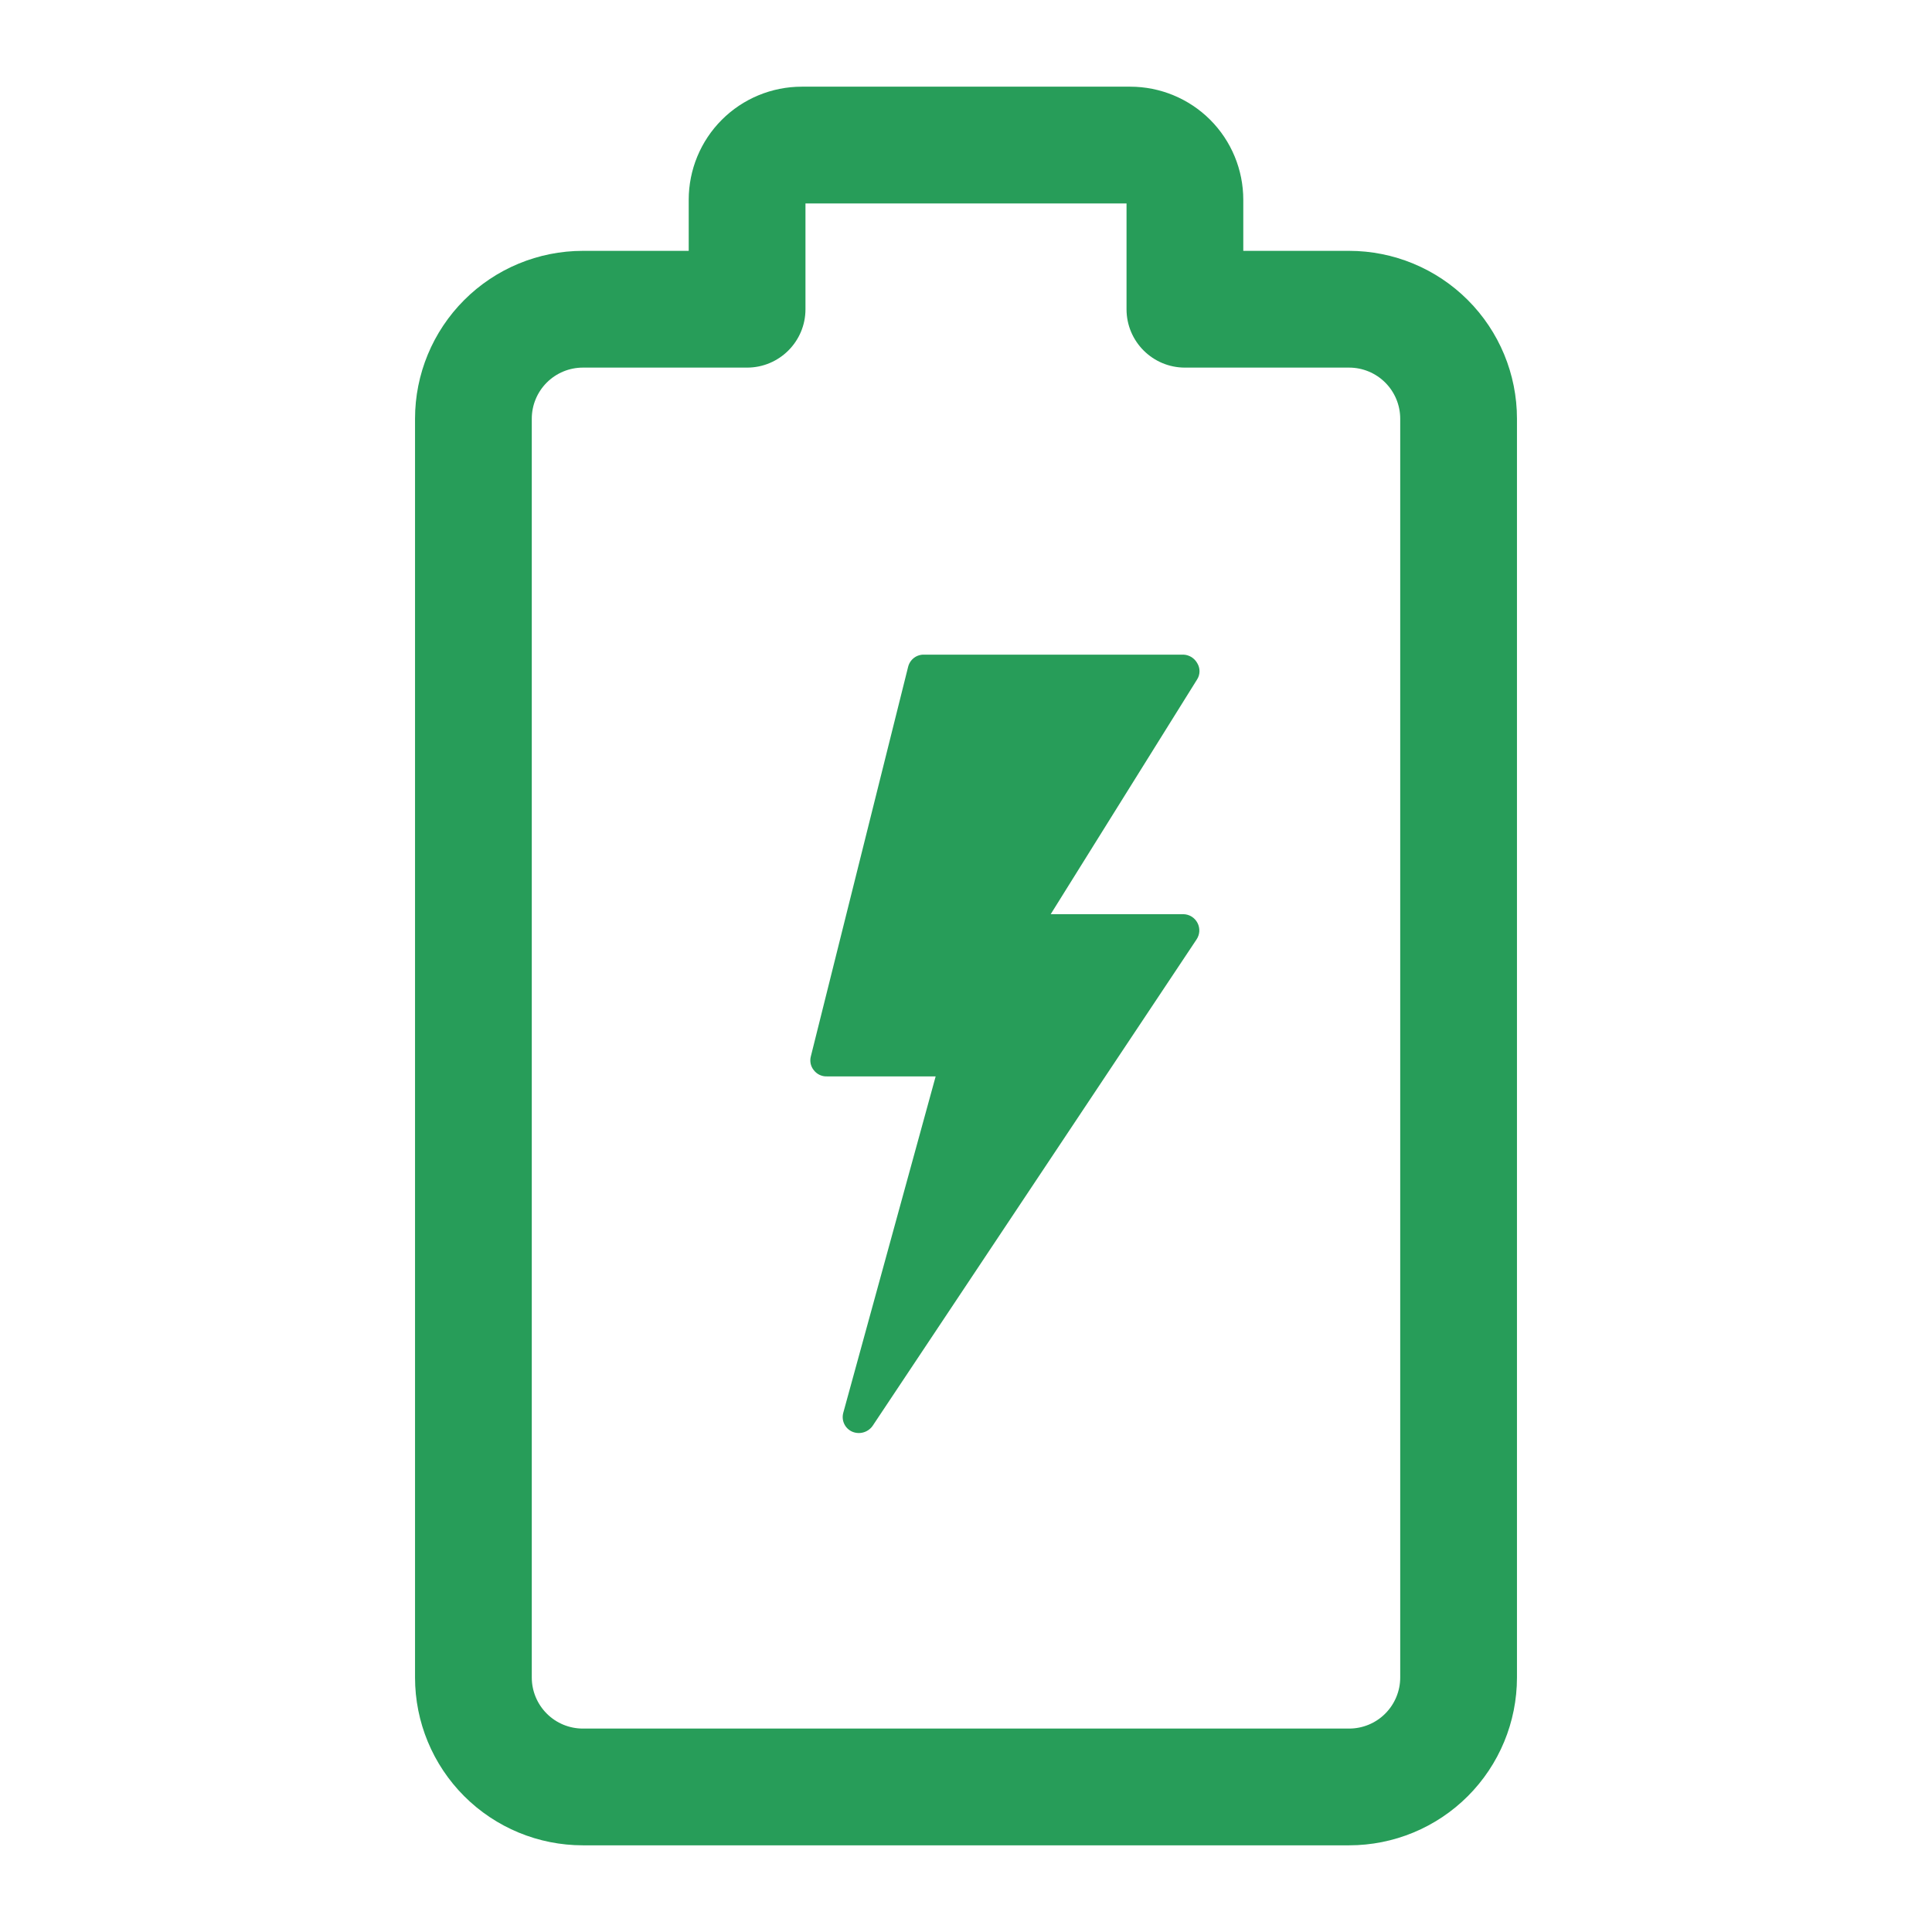
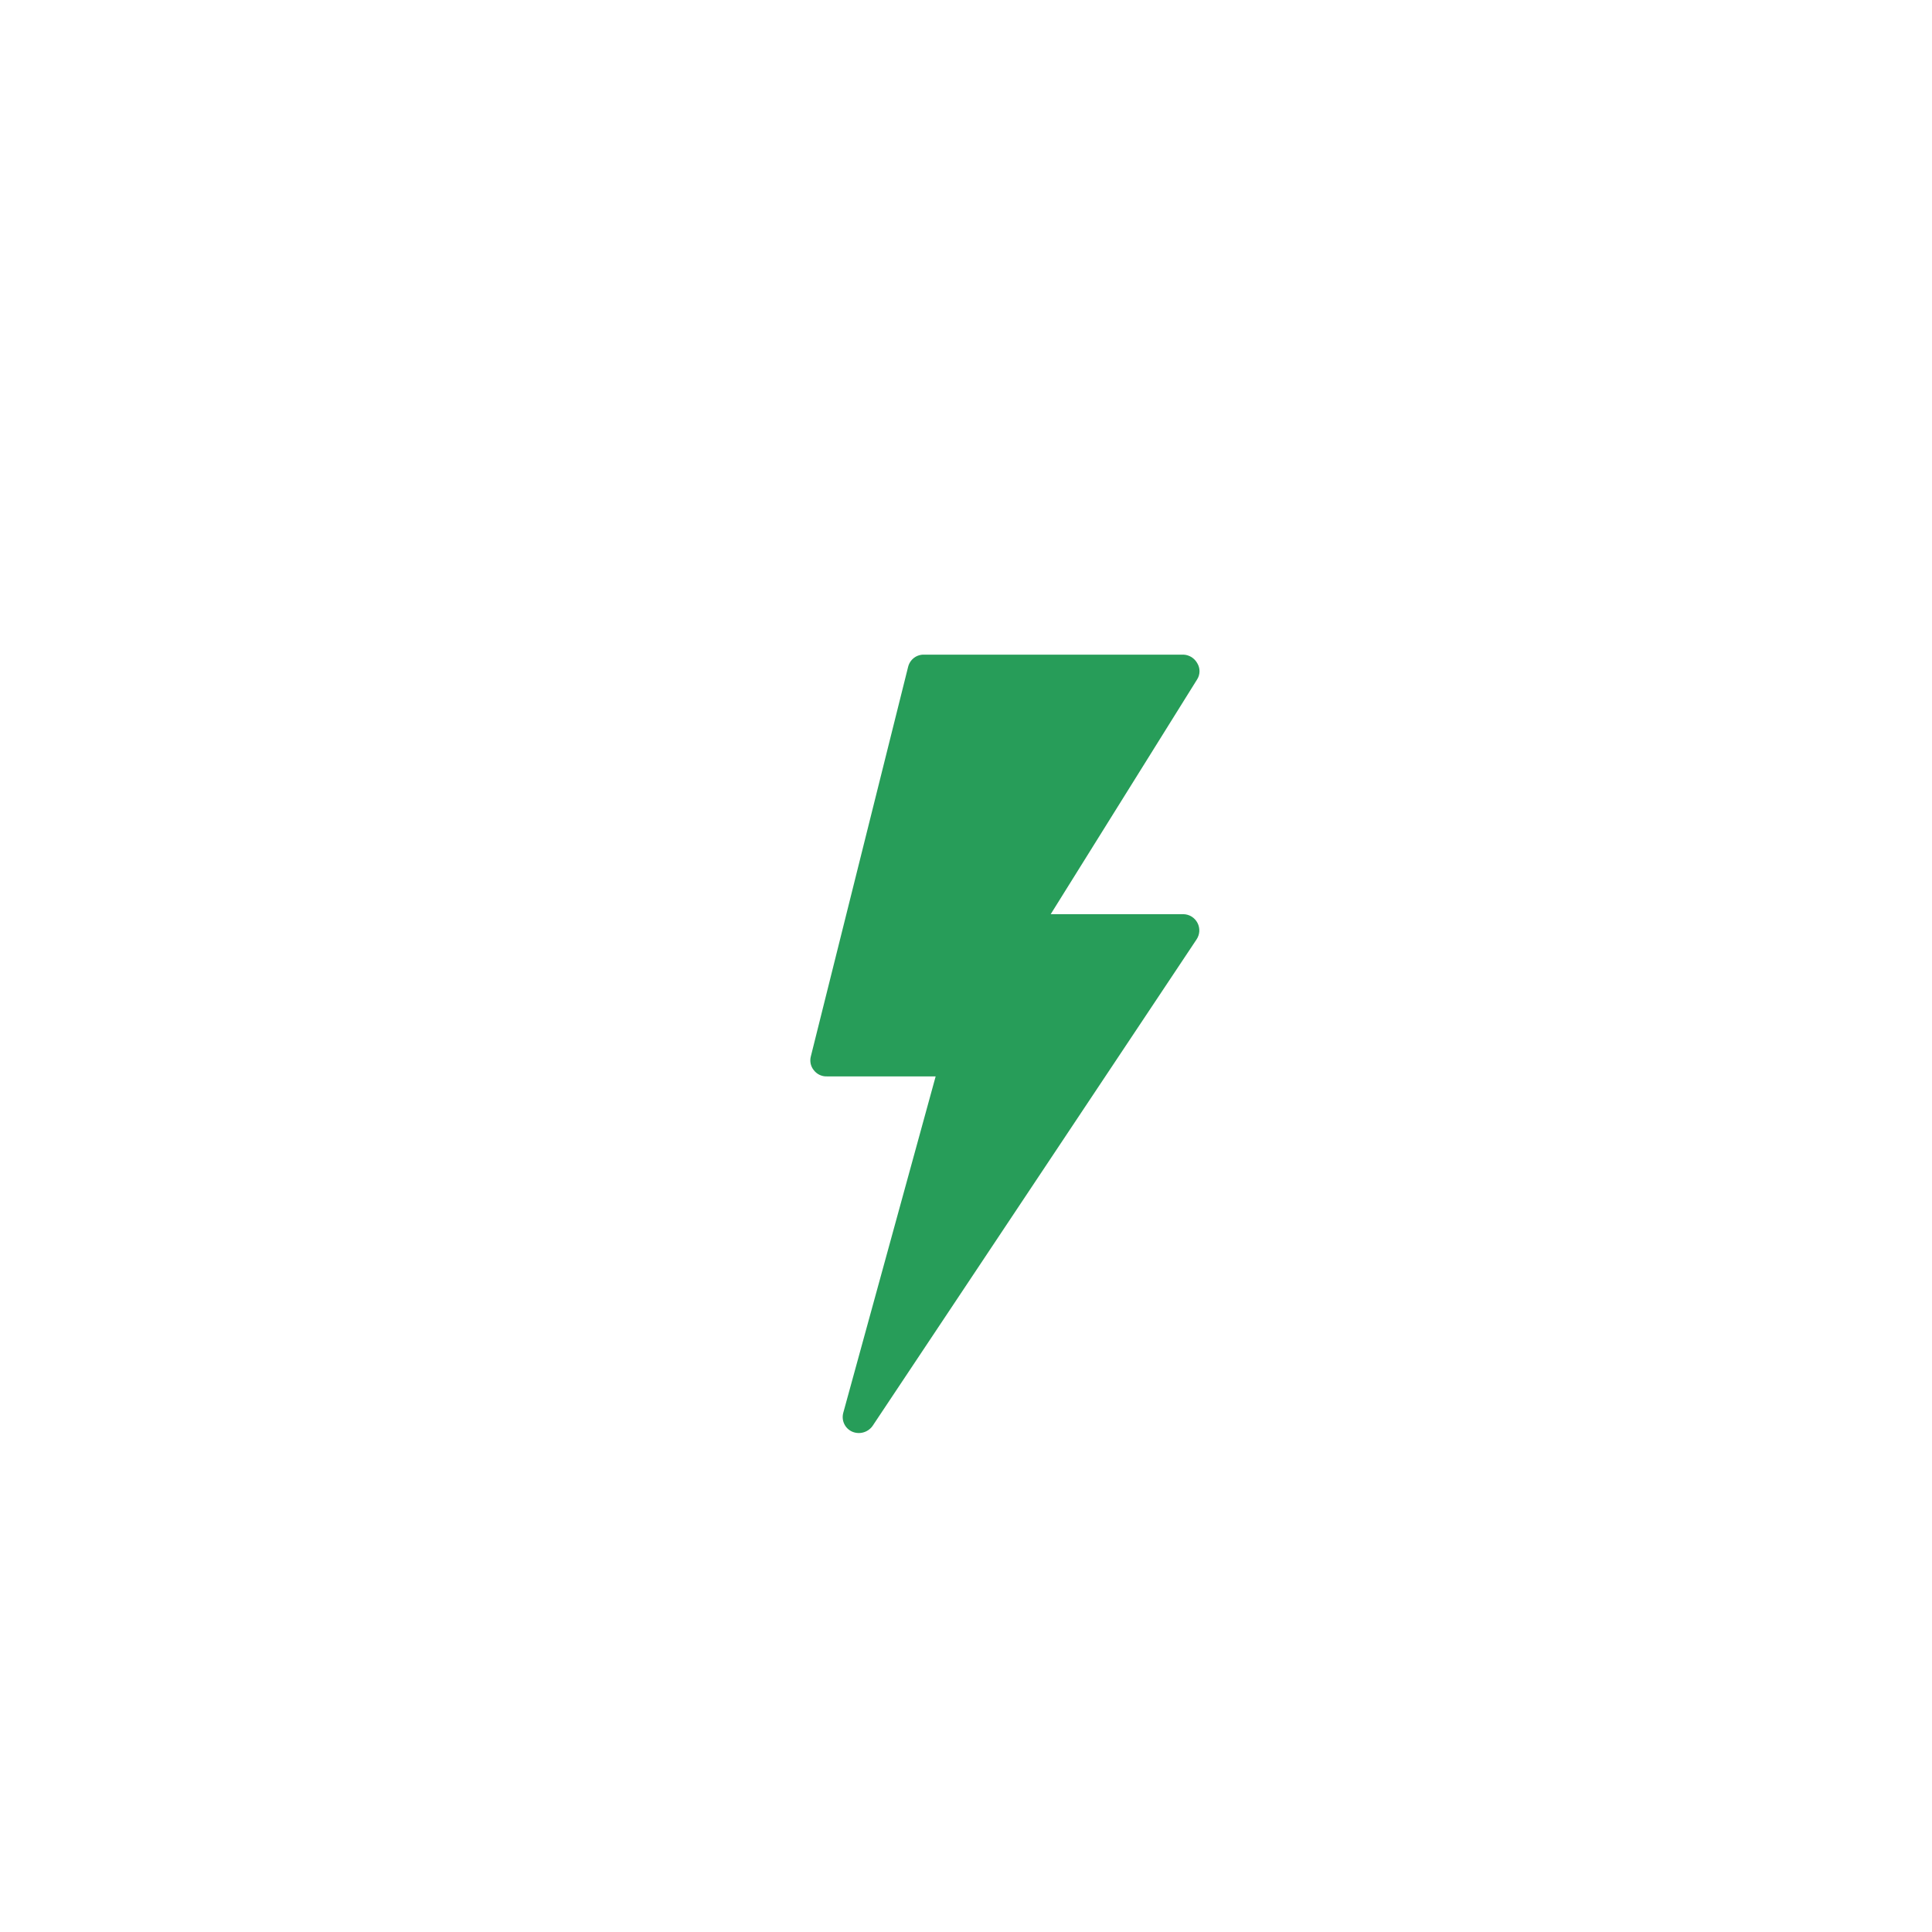
<svg xmlns="http://www.w3.org/2000/svg" width="44" height="44" viewBox="0 0 44 44" fill="none">
-   <path fill-rule="evenodd" clip-rule="evenodd" d="M16.439 2.728C16.922 2.245 17.577 1.974 18.261 1.974H25.739C26.422 1.974 27.078 2.245 27.561 2.728C28.044 3.211 28.315 3.867 28.315 4.55V5.713H30.725C31.739 5.713 32.711 6.116 33.428 6.833C34.145 7.55 34.548 8.522 34.548 9.536V38.204C34.548 39.218 34.145 40.19 33.428 40.907C32.711 41.624 31.739 42.026 30.725 42.026H13.275C12.261 42.026 11.289 41.624 10.572 40.907C9.855 40.19 9.452 39.218 9.452 38.204V9.536C9.452 8.522 9.855 7.55 10.572 6.833C11.289 6.116 12.261 5.713 13.275 5.713H15.685V4.55C15.685 3.867 15.956 3.211 16.439 2.728ZM18.344 4.633V7.043C18.344 7.777 17.748 8.372 17.014 8.372H13.275C12.966 8.372 12.67 8.495 12.452 8.713C12.234 8.931 12.111 9.227 12.111 9.536V38.204C12.111 38.512 12.234 38.808 12.452 39.026C12.67 39.245 12.966 39.367 13.275 39.367H30.725C31.034 39.367 31.33 39.245 31.548 39.026C31.766 38.808 31.889 38.512 31.889 38.204V9.536C31.889 9.227 31.766 8.931 31.548 8.713C31.33 8.495 31.034 8.372 30.725 8.372H26.986C26.252 8.372 25.656 7.777 25.656 7.043V4.633H18.344Z" fill="#279D59" />
  <path d="M26.955 20.82H23.929L27.265 15.471C27.3 15.416 27.318 15.352 27.318 15.286C27.318 15.221 27.3 15.157 27.265 15.101C27.234 15.046 27.189 14.999 27.135 14.965C27.081 14.932 27.019 14.912 26.955 14.909H21.051C20.966 14.906 20.883 14.931 20.815 14.983C20.748 15.034 20.701 15.107 20.681 15.19L18.467 24.056C18.452 24.11 18.451 24.168 18.462 24.223C18.474 24.278 18.498 24.33 18.534 24.373C18.569 24.419 18.615 24.456 18.668 24.481C18.721 24.505 18.778 24.517 18.836 24.514H21.309L19.205 32.175C19.182 32.259 19.189 32.348 19.226 32.427C19.262 32.505 19.326 32.568 19.405 32.604C19.485 32.639 19.575 32.646 19.659 32.623C19.744 32.6 19.818 32.549 19.87 32.478L27.25 21.396C27.287 21.341 27.309 21.277 27.313 21.212C27.317 21.145 27.303 21.079 27.273 21.021C27.243 20.962 27.197 20.912 27.142 20.877C27.086 20.841 27.021 20.822 26.955 20.82Z" fill="#279D59" />
</svg>